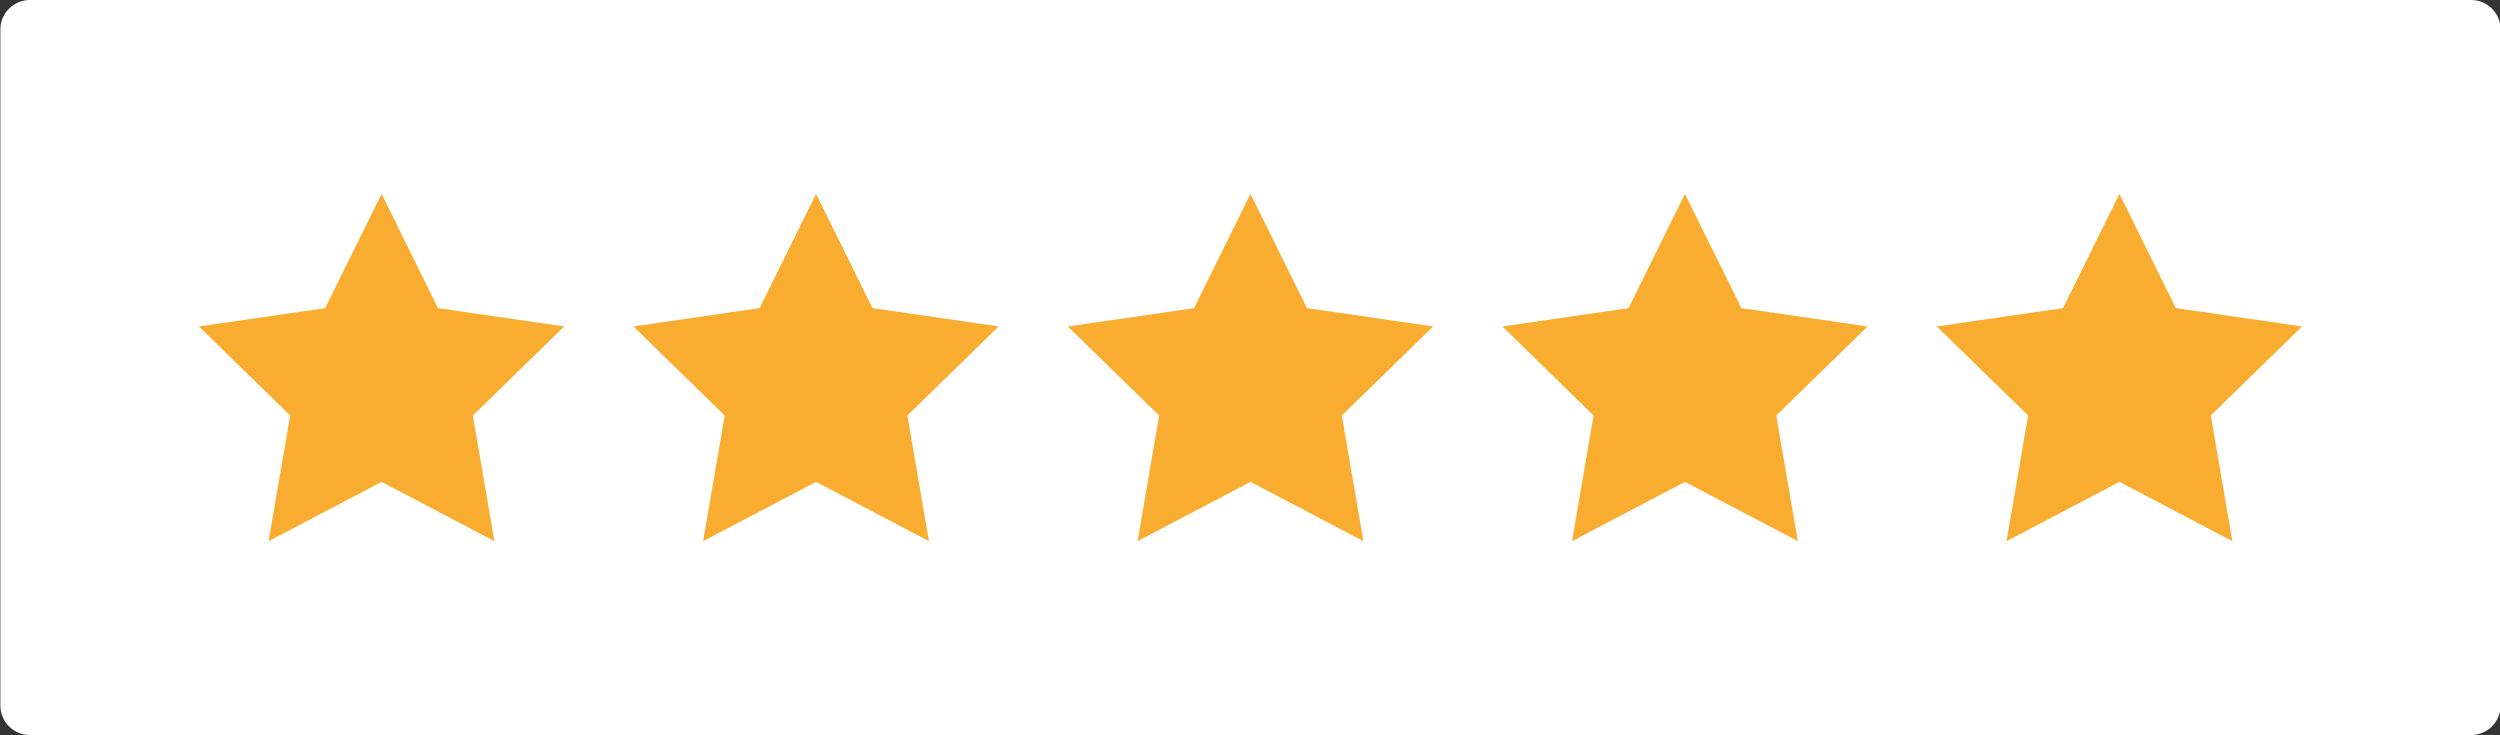
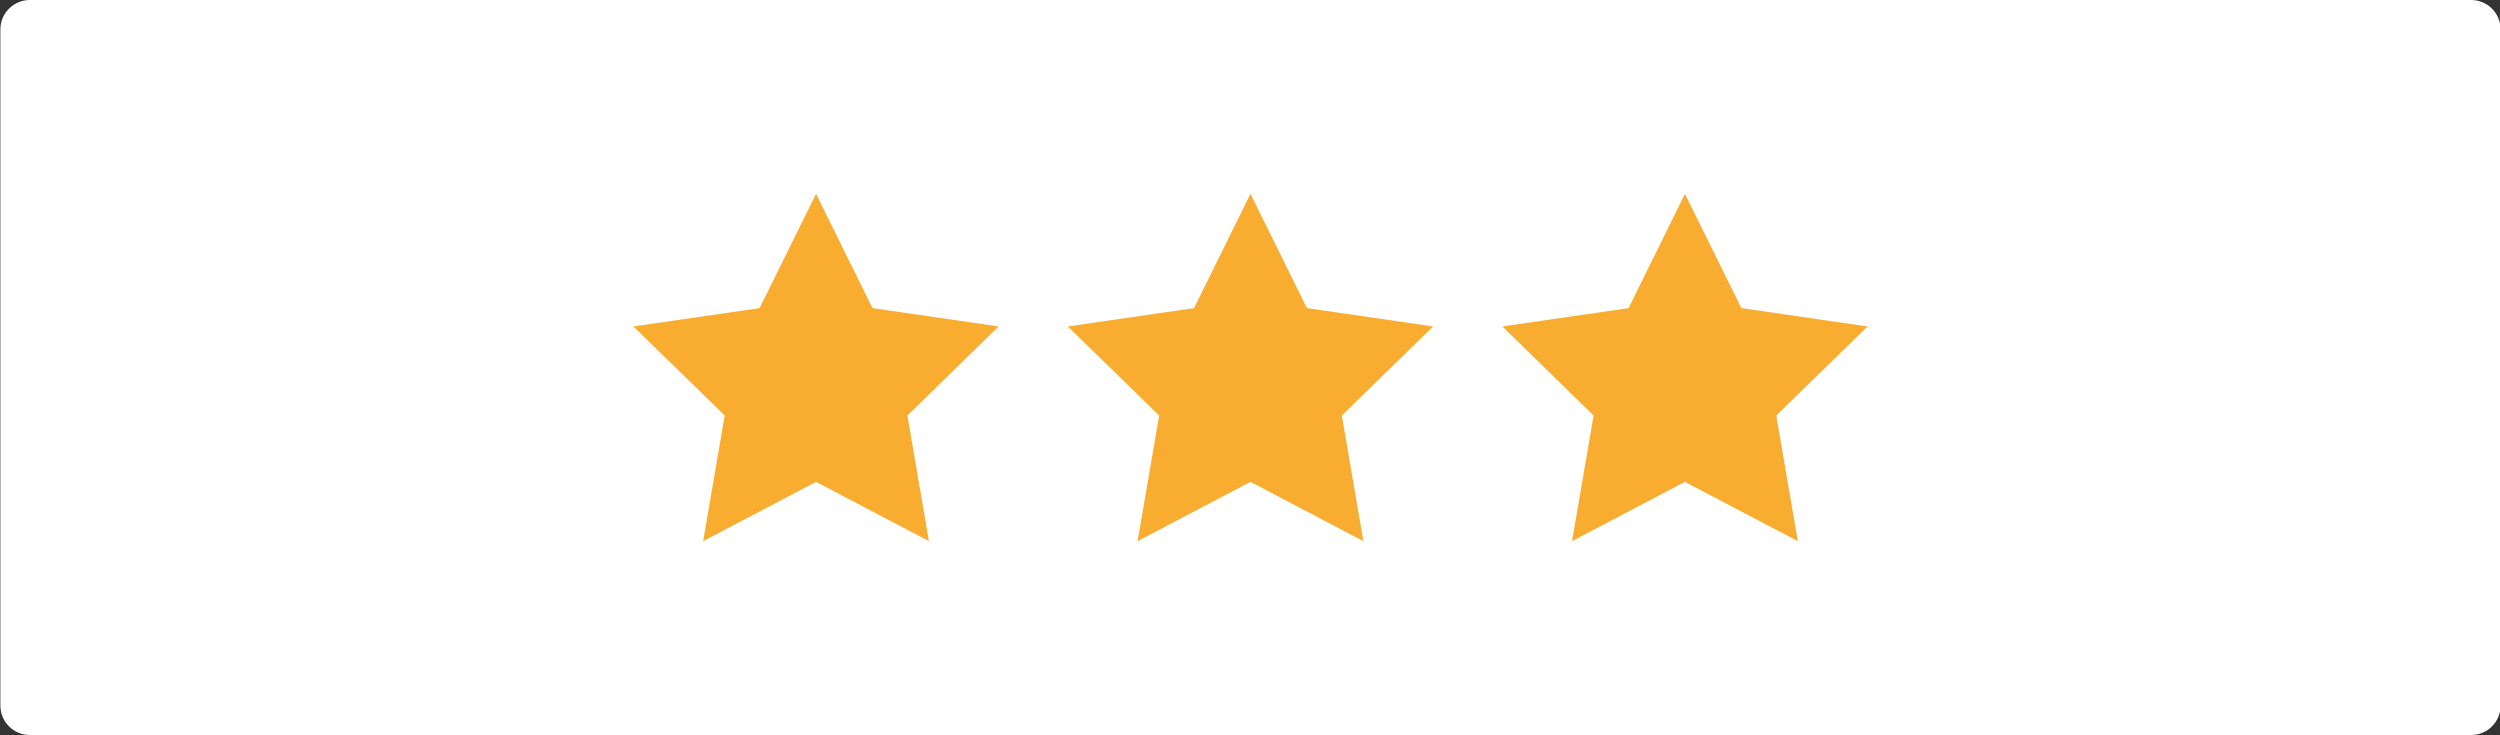
<svg xmlns="http://www.w3.org/2000/svg" fill="#000000" height="75" preserveAspectRatio="xMidYMid meet" version="1.1" viewBox="85.0 175.1 255.1 75.0" width="255.1" zoomAndPan="magnify">
  <rect x="85.0" y="175.1" width="255.1" height="75.0" fill="#333333" stroke="none" />
  <g id="surface1">
    <g id="change1_1">
      <path d="m340.16 247.1c0 1.66-1.34 3-3 3h-249.12c-1.653 0-3.001-1.34-3.001-3v-69c0-1.65 1.348-3 3-3h249.12c1.66 0 3 1.35 3 3v69" fill="#ffffff" />
    </g>
    <g id="change2_1">
      <path d="m329.72 240.36h-234.67l0.001-53.66h234.67v53.66" fill="#ffffff" />
    </g>
    <g id="change3_1">
-       <path d="m123.94 194.88l5.75 11.66 12.88 1.87-9.32 9.09 2.2 12.82-11.51-6.05-11.53 6.05 2.2-12.82-9.31-9.09 12.88-1.87 5.76-11.66" fill="#f9ad30" />
-     </g>
+       </g>
    <g id="change3_2">
      <path d="m168.27 194.88l5.76 11.66 12.87 1.87-9.31 9.09 2.2 12.82-11.52-6.05-11.52 6.05 2.2-12.82-9.32-9.09 12.88-1.87 5.76-11.66" fill="#f9ad30" />
    </g>
    <g id="change3_3">
      <path d="m212.6 194.88l5.76 11.66 12.88 1.87-9.32 9.09 2.2 12.82-11.52-6.05-11.52 6.05 2.2-12.82-9.32-9.09 12.88-1.87 5.76-11.66" fill="#f9ad30" />
    </g>
    <g id="change3_4">
      <path d="m256.93 194.88l5.76 11.66 12.88 1.87-9.32 9.09 2.2 12.82-11.52-6.05-11.52 6.05 2.2-12.82-9.31-9.09 12.88-1.87 5.75-11.66" fill="#f9ad30" />
    </g>
    <g id="change3_5">
-       <path d="m301.27 194.88l5.75 11.66 12.88 1.87-9.31 9.09 2.2 12.82-11.52-6.05-11.52 6.05 2.2-12.82-9.32-9.09 12.88-1.87 5.76-11.66" fill="#f9ad30" />
-     </g>
+       </g>
  </g>
</svg>